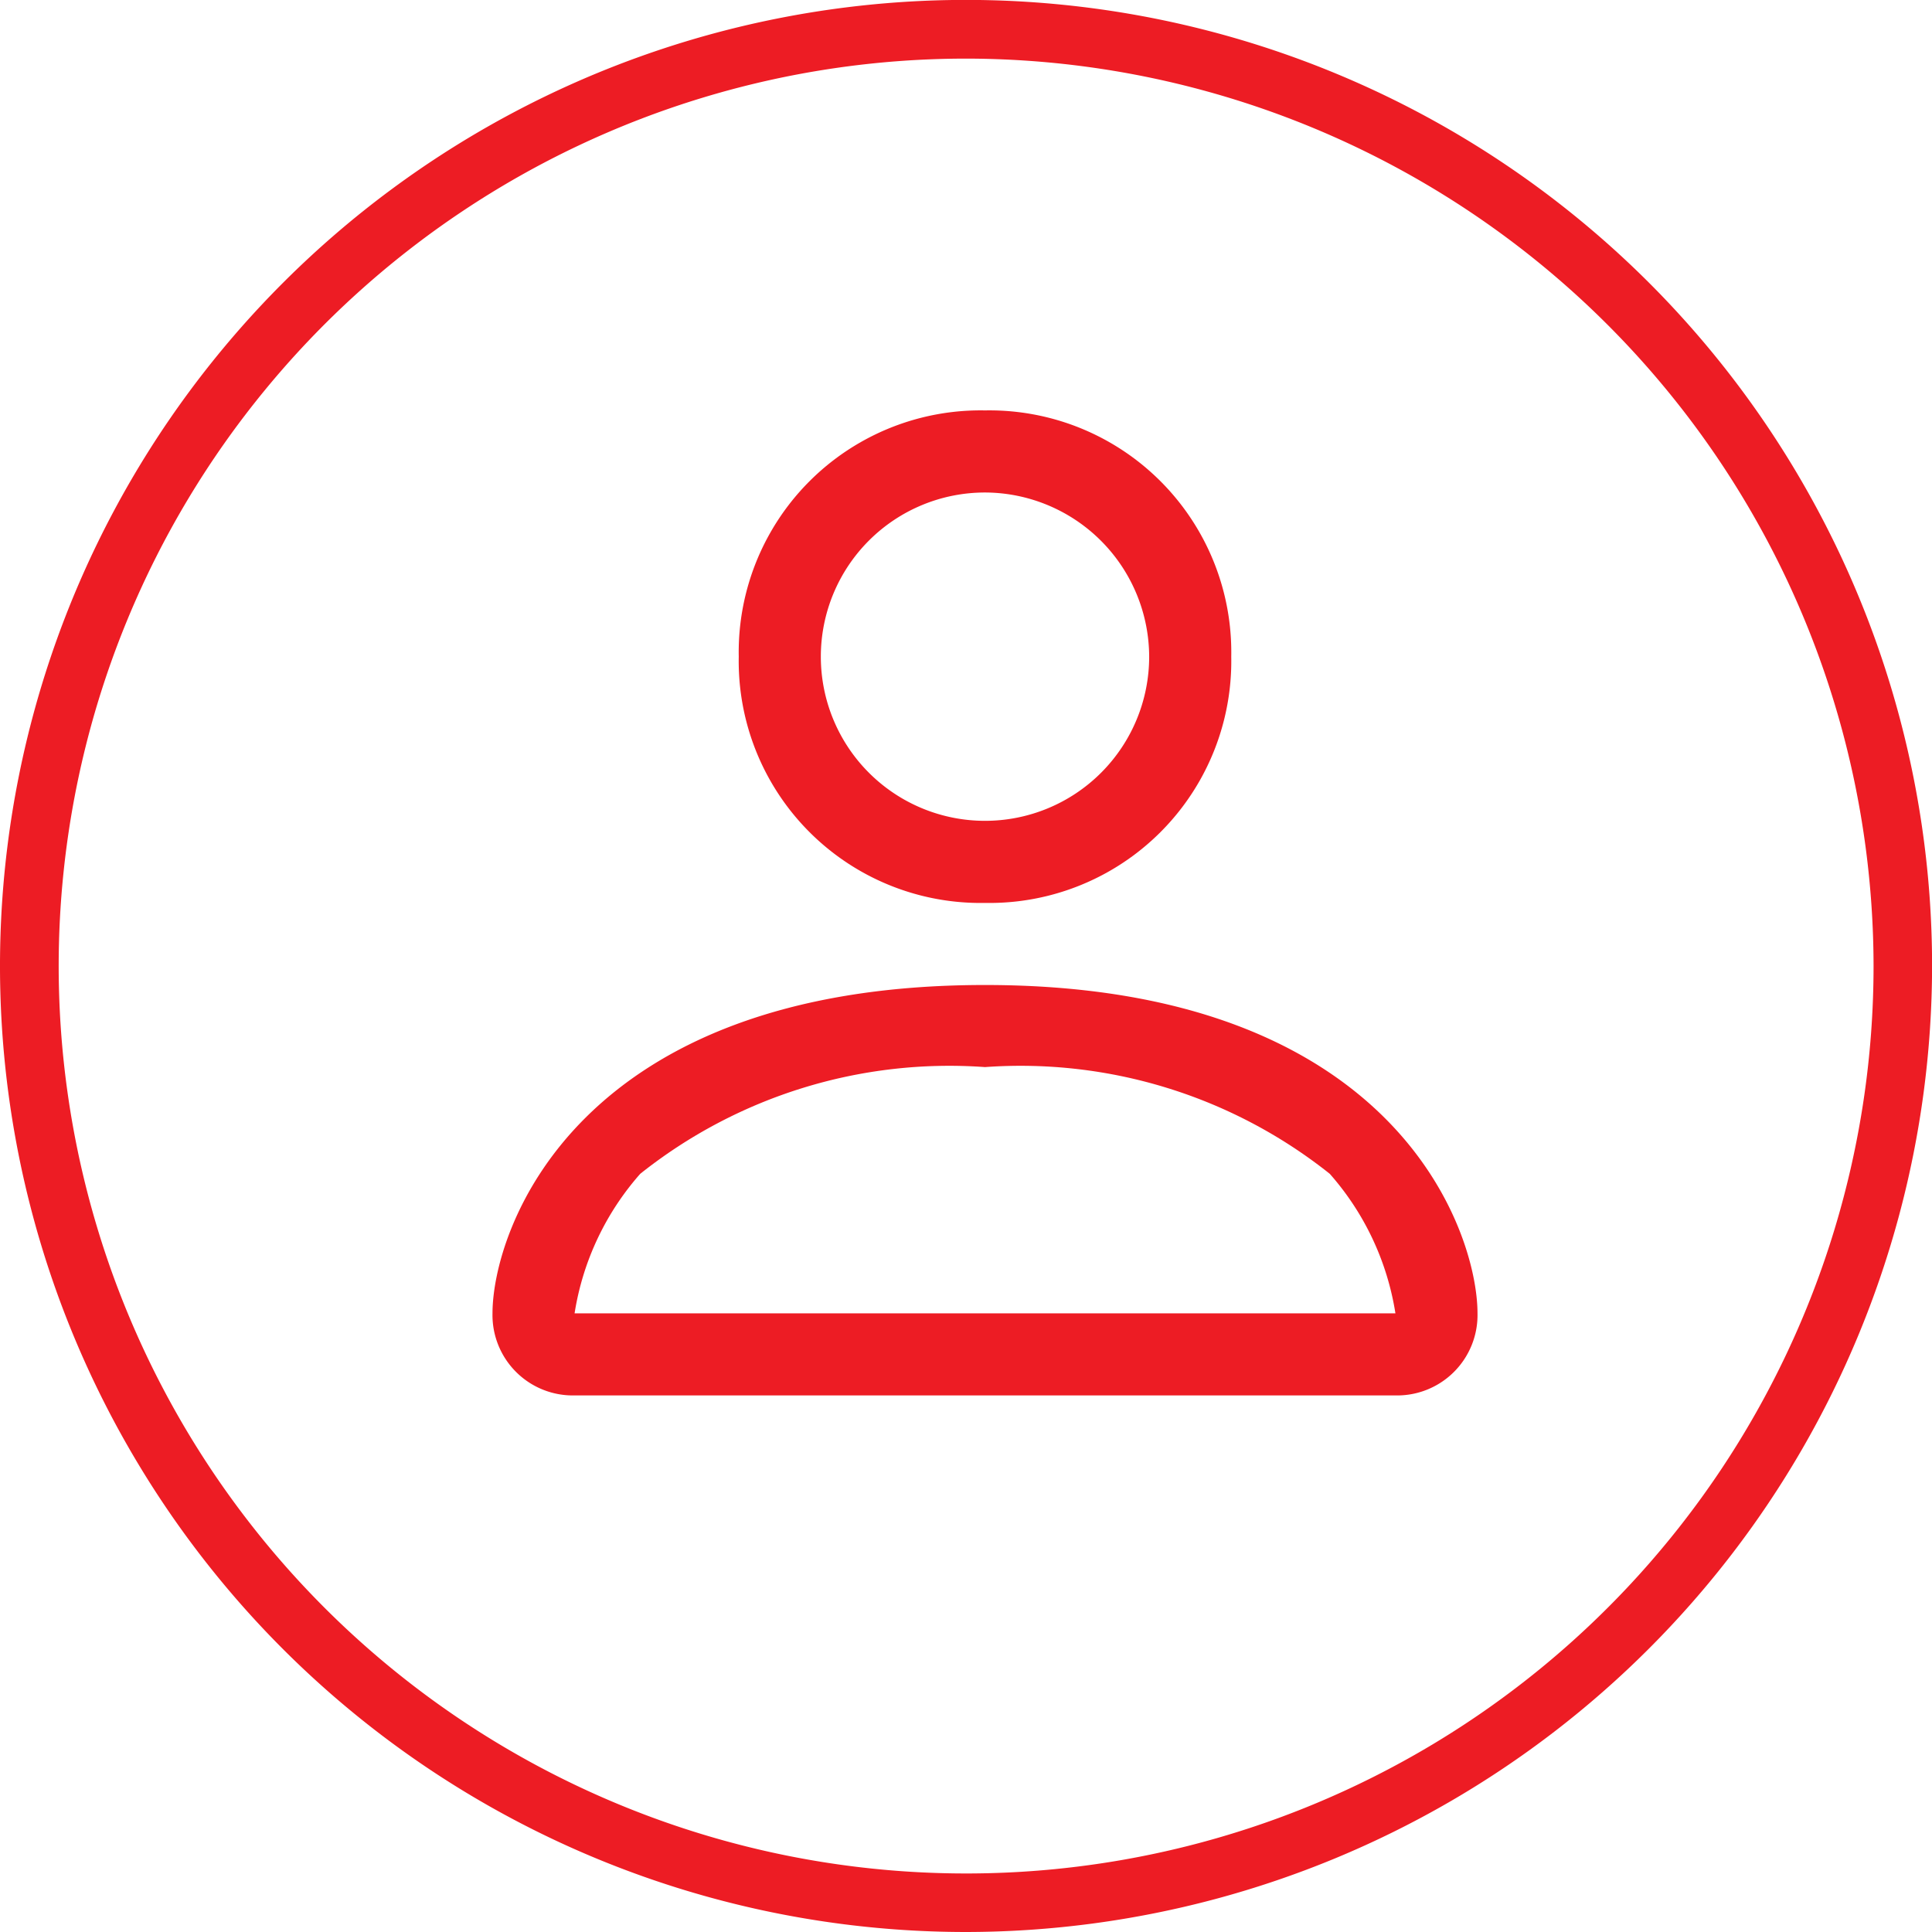
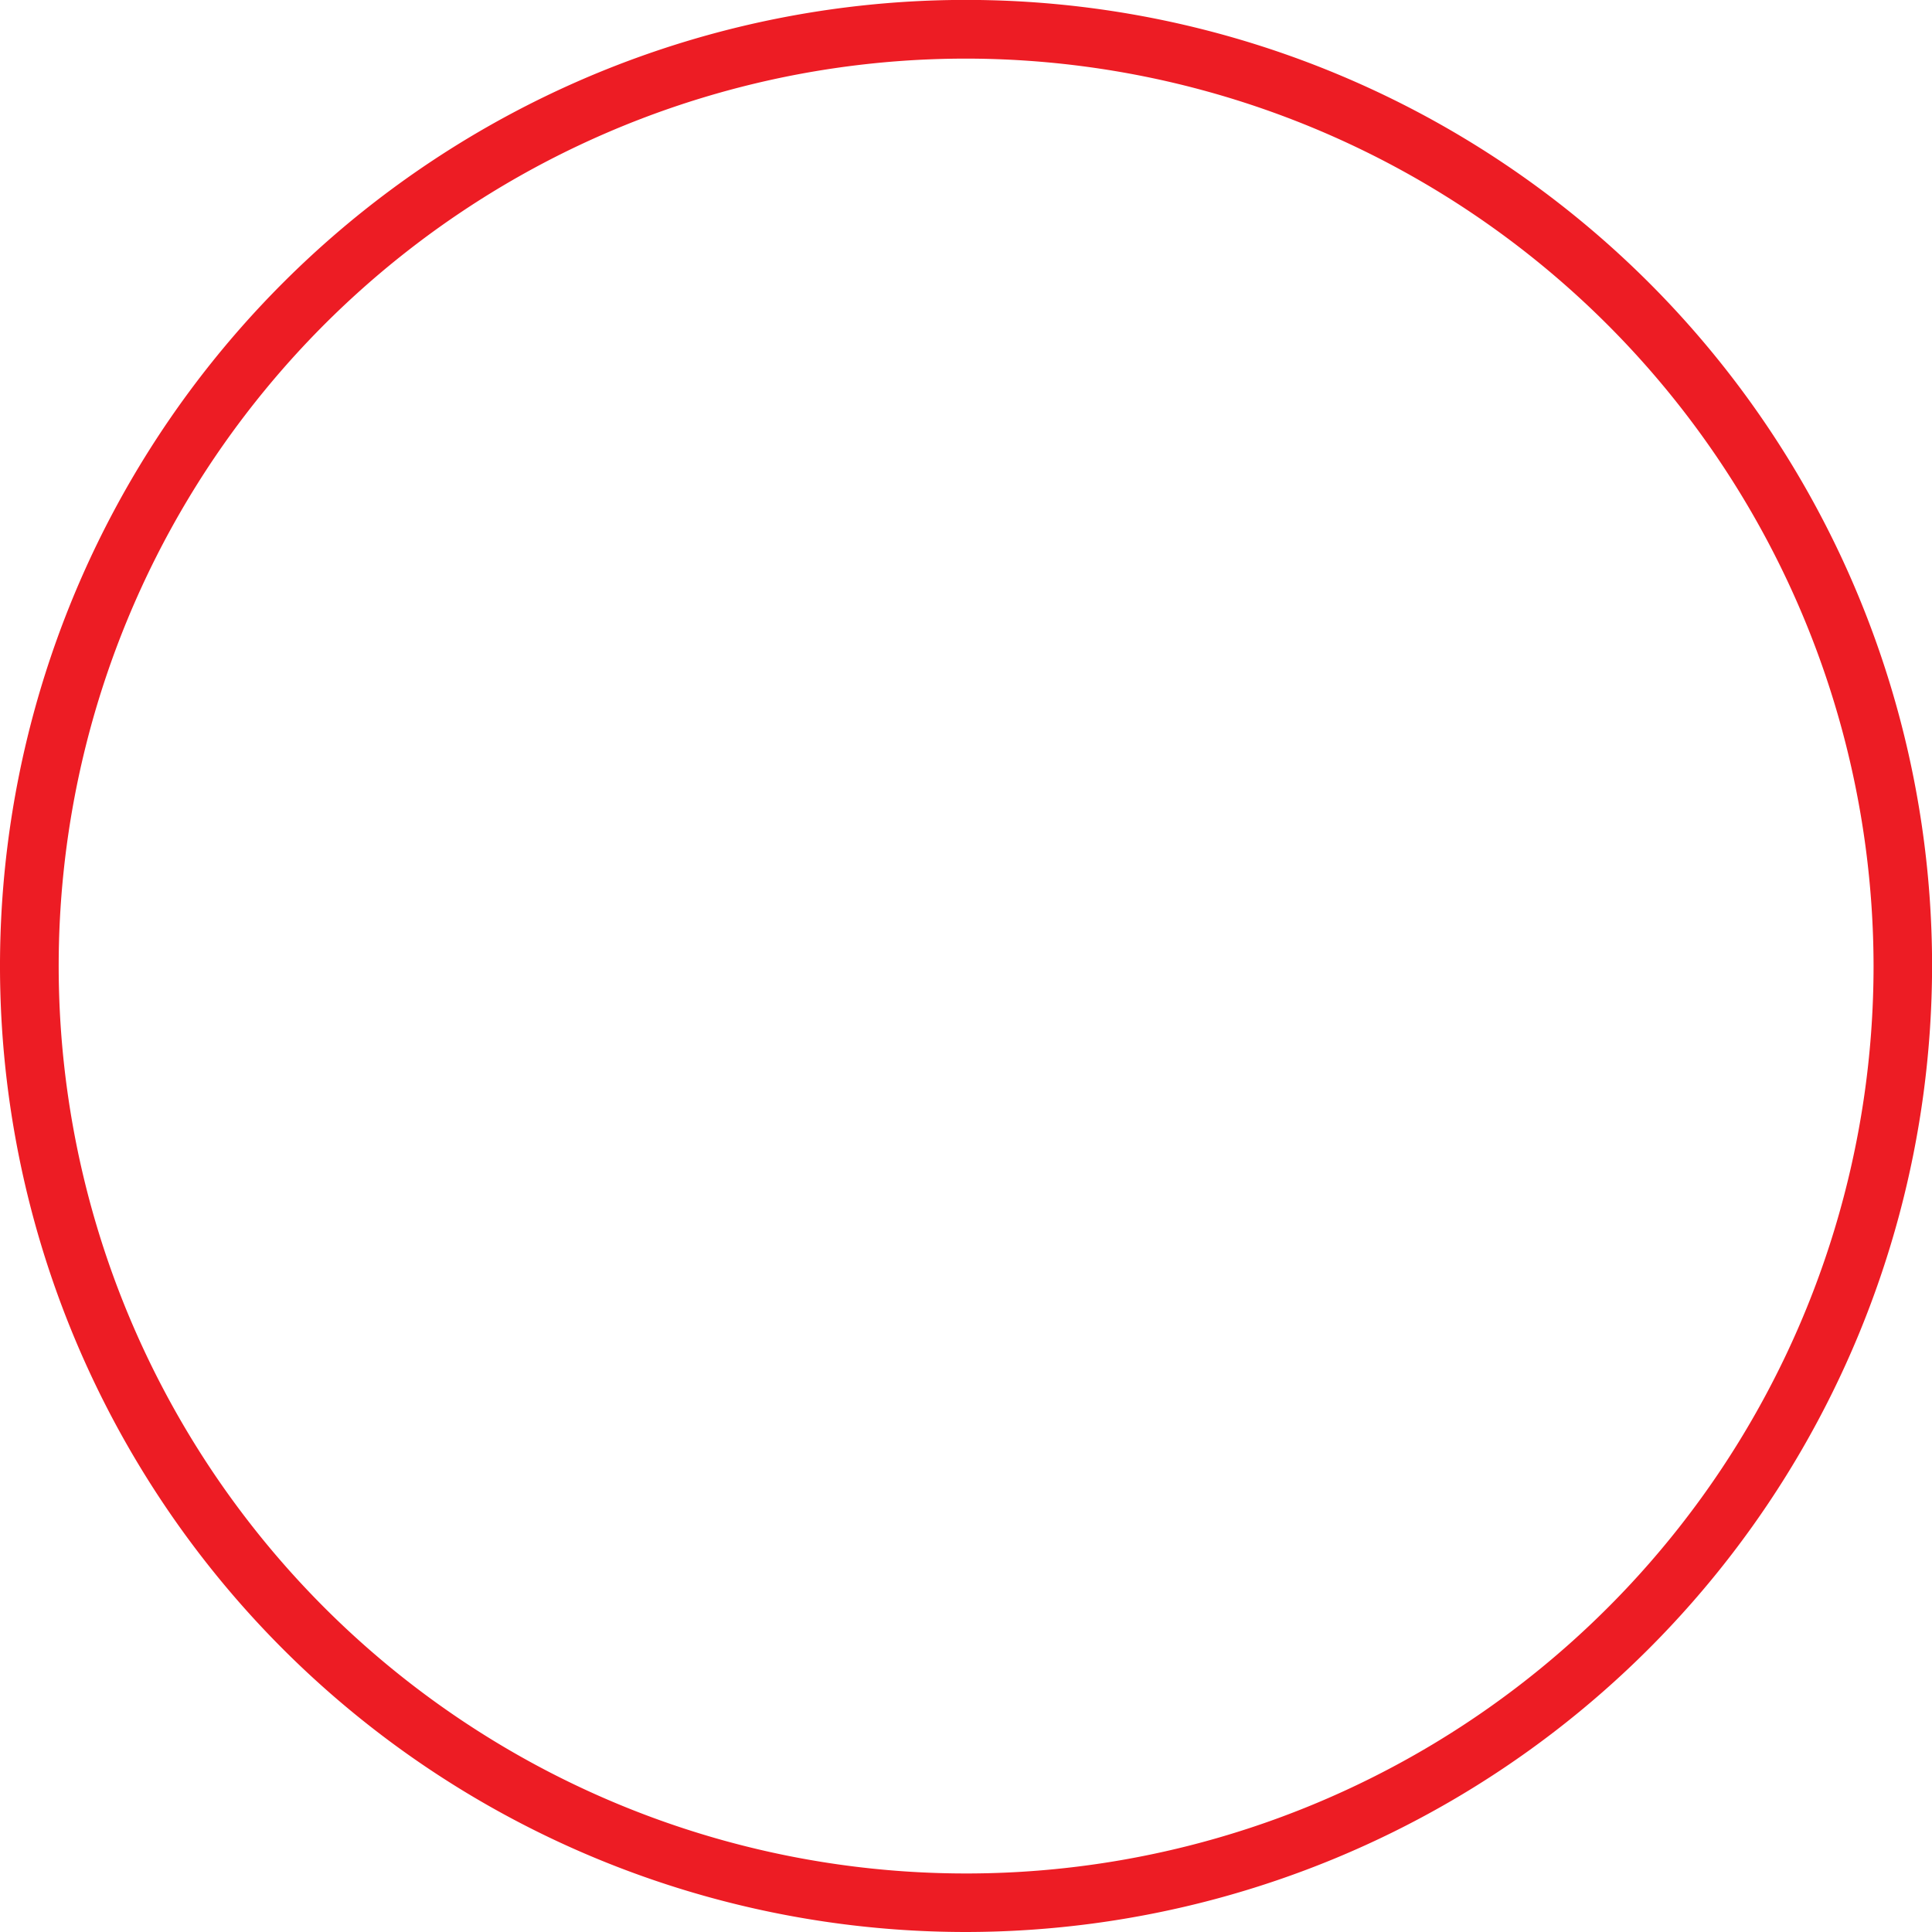
<svg xmlns="http://www.w3.org/2000/svg" width="23.537" height="23.537" viewBox="0 0 23.537 23.537">
  <g id="Group_986" data-name="Group 986" transform="translate(-2492.252 -73.603)">
    <g id="Group_419" data-name="Group 419">
      <path id="Path_487" data-name="Path 487" d="M2504.253,96.737a11.769,11.769,0,1,1,11.768-11.768A11.782,11.782,0,0,1,2504.253,96.737Zm0-22.823a11.055,11.055,0,1,0,11.055,11.055A11.067,11.067,0,0,0,2504.253,73.914Z" transform="translate(-0.231 0.403)" fill="#ed1c24" />
-       <path id="user-icon" d="M8,8a2.946,2.946,0,0,0,3-3A2.946,2.946,0,0,0,8,2,2.946,2.946,0,0,0,5,5,2.946,2.946,0,0,0,8,8Zm2-3A2,2,0,1,1,8,3,2.006,2.006,0,0,1,10,5Zm4,8a.979.979,0,0,1-1,1H3a.979.979,0,0,1-1-1c0-1,1-4,6-4S14,12,14,13Zm-1,0a3.353,3.353,0,0,0-.8-1.7A6.049,6.049,0,0,0,8,10a6.049,6.049,0,0,0-4.2,1.3A3.353,3.353,0,0,0,3,13Z" transform="translate(2496.252 76.603)" fill="#ed1c24" />
    </g>
  </g>
</svg>